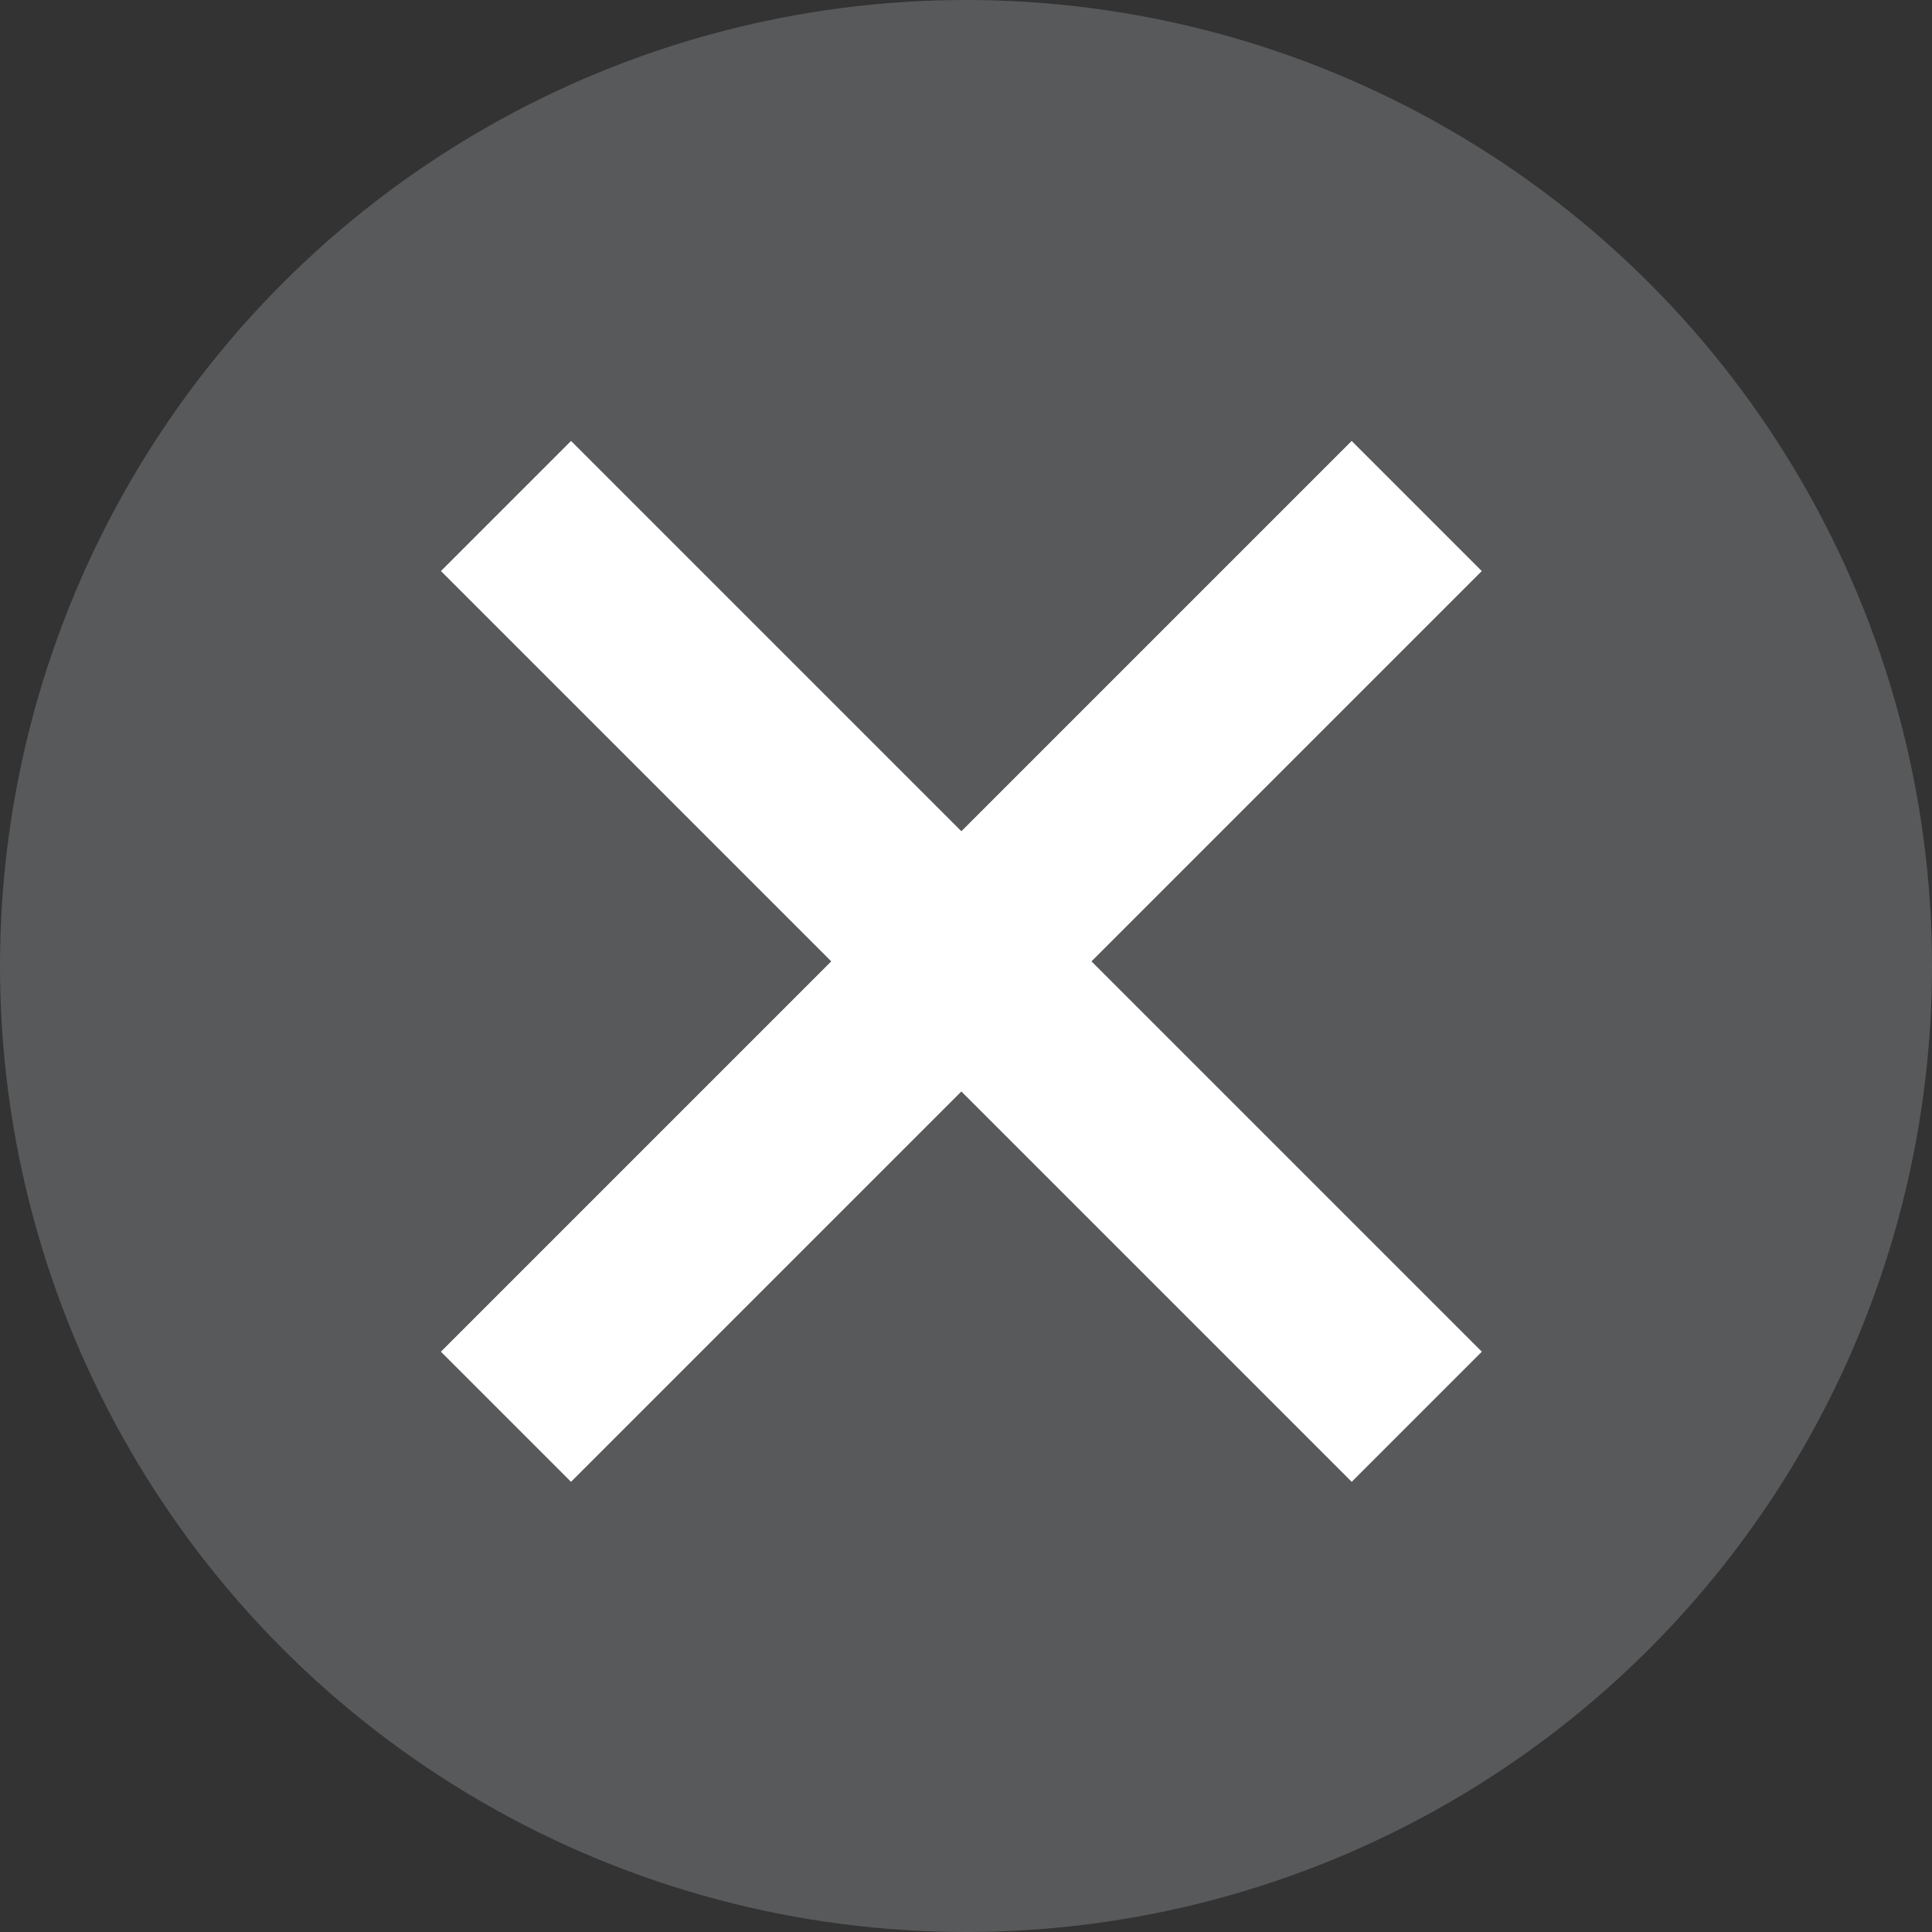
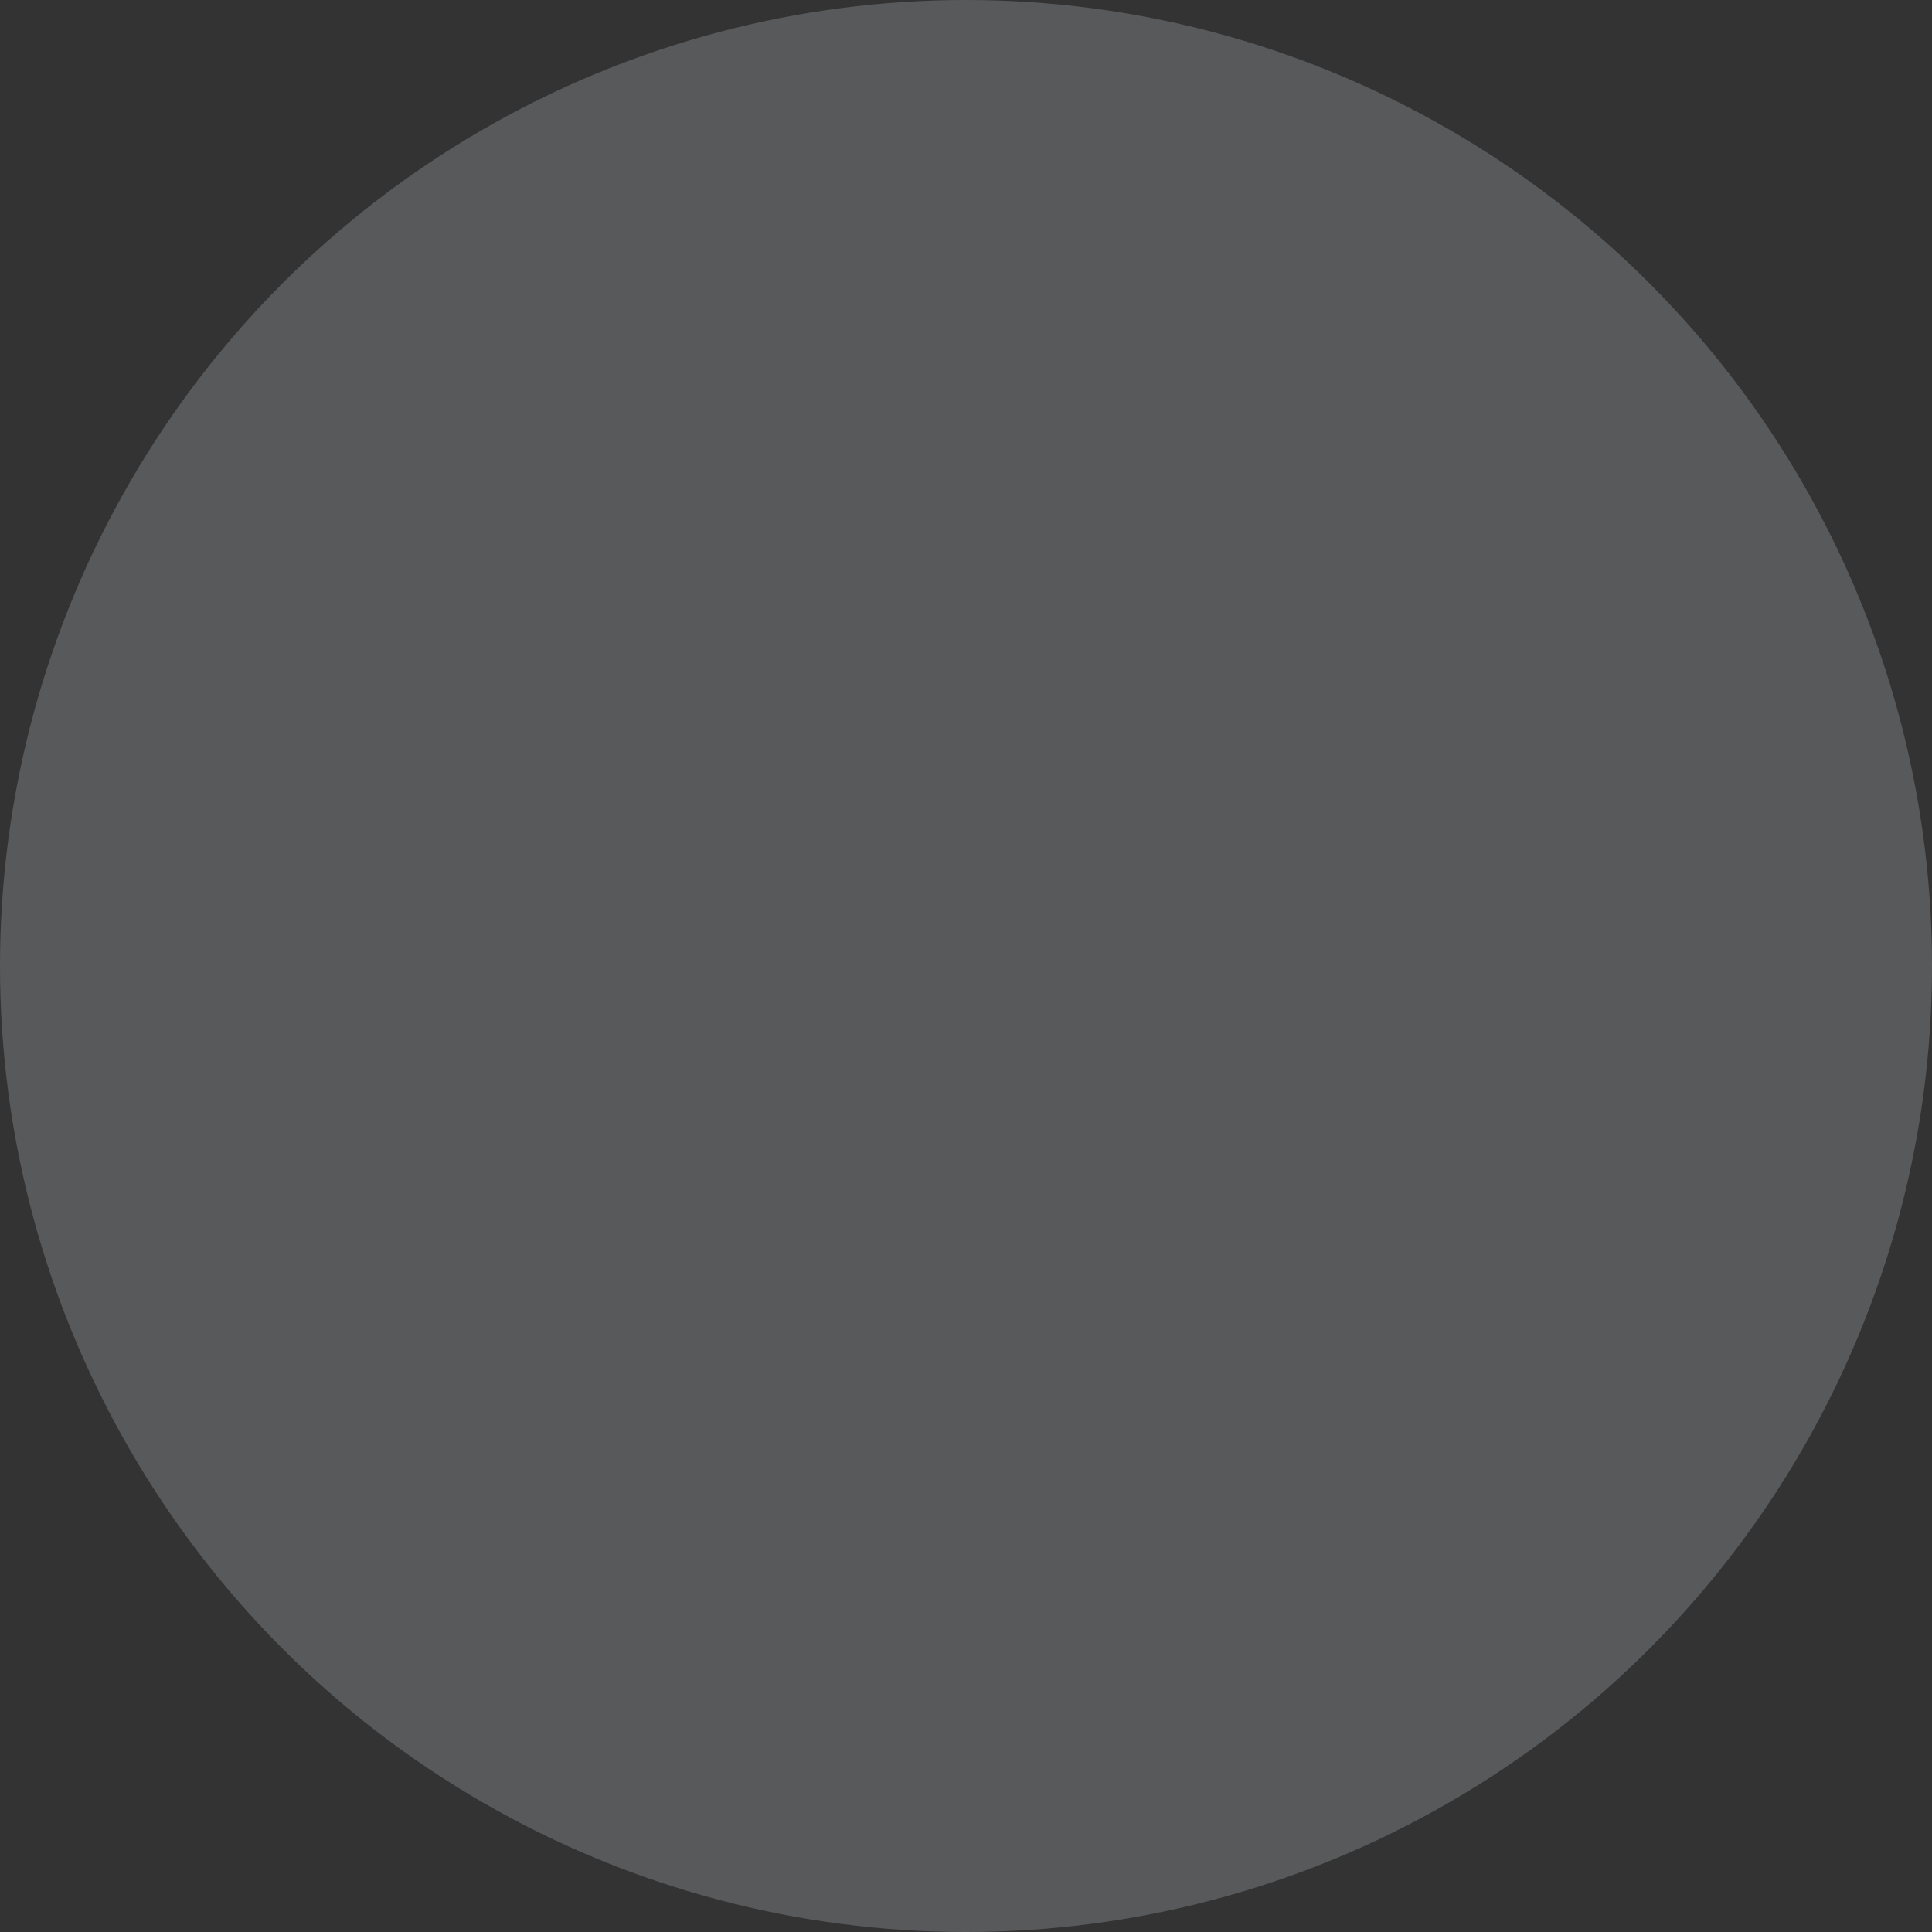
<svg xmlns="http://www.w3.org/2000/svg" width="21" height="21" viewBox="0 0 21 21">
  <rect x="0" y="0" width="21" height="21" fill="#333333" stroke="none" />
  <g id="Group_391" data-name="Group 391" transform="translate(1001 710)">
    <circle id="Ellipse_35" data-name="Ellipse 35" cx="10.5" cy="10.5" r="10.5" transform="translate(-1001 -710)" fill="#58595b" />
-     <line id="Line_47" data-name="Line 47" x2="14" transform="translate(-995.5 -704.5) rotate(45)" fill="none" stroke="#fff" stroke-width="2" />
-     <line id="Line_48" data-name="Line 48" x2="14" transform="translate(-985.601 -704.5) rotate(135)" fill="none" stroke="#fff" stroke-width="2" />
  </g>
</svg>